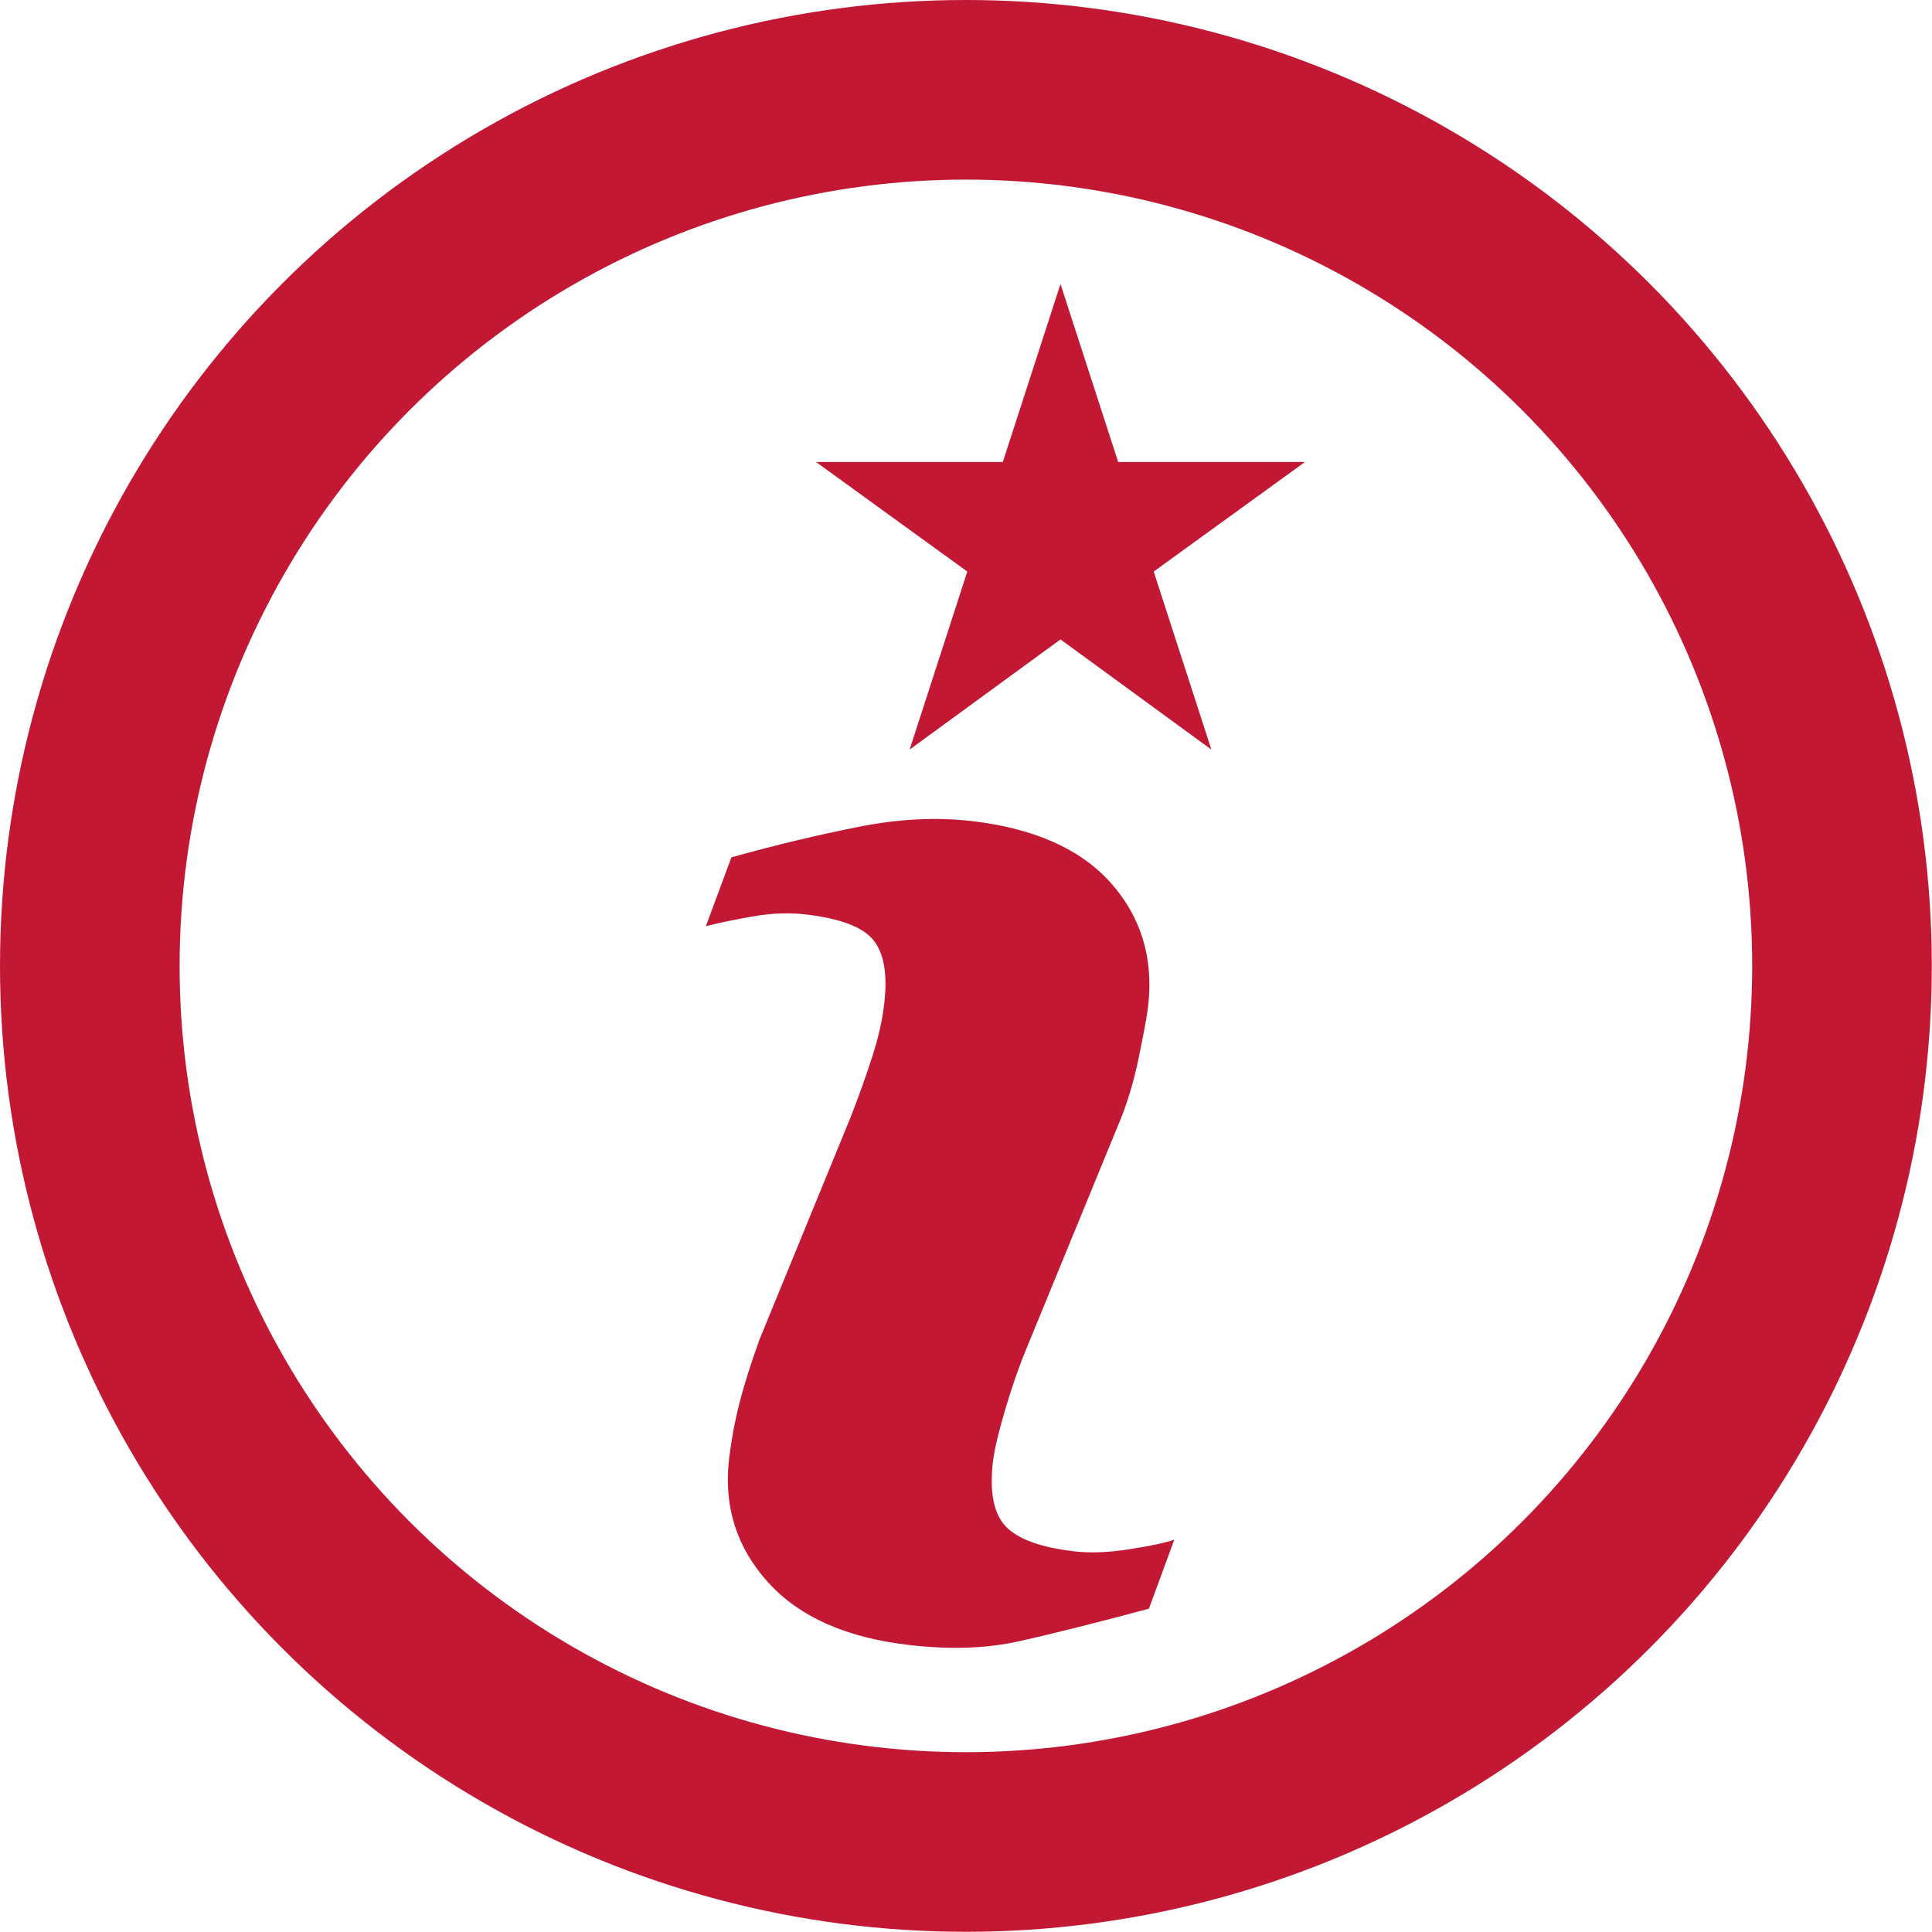
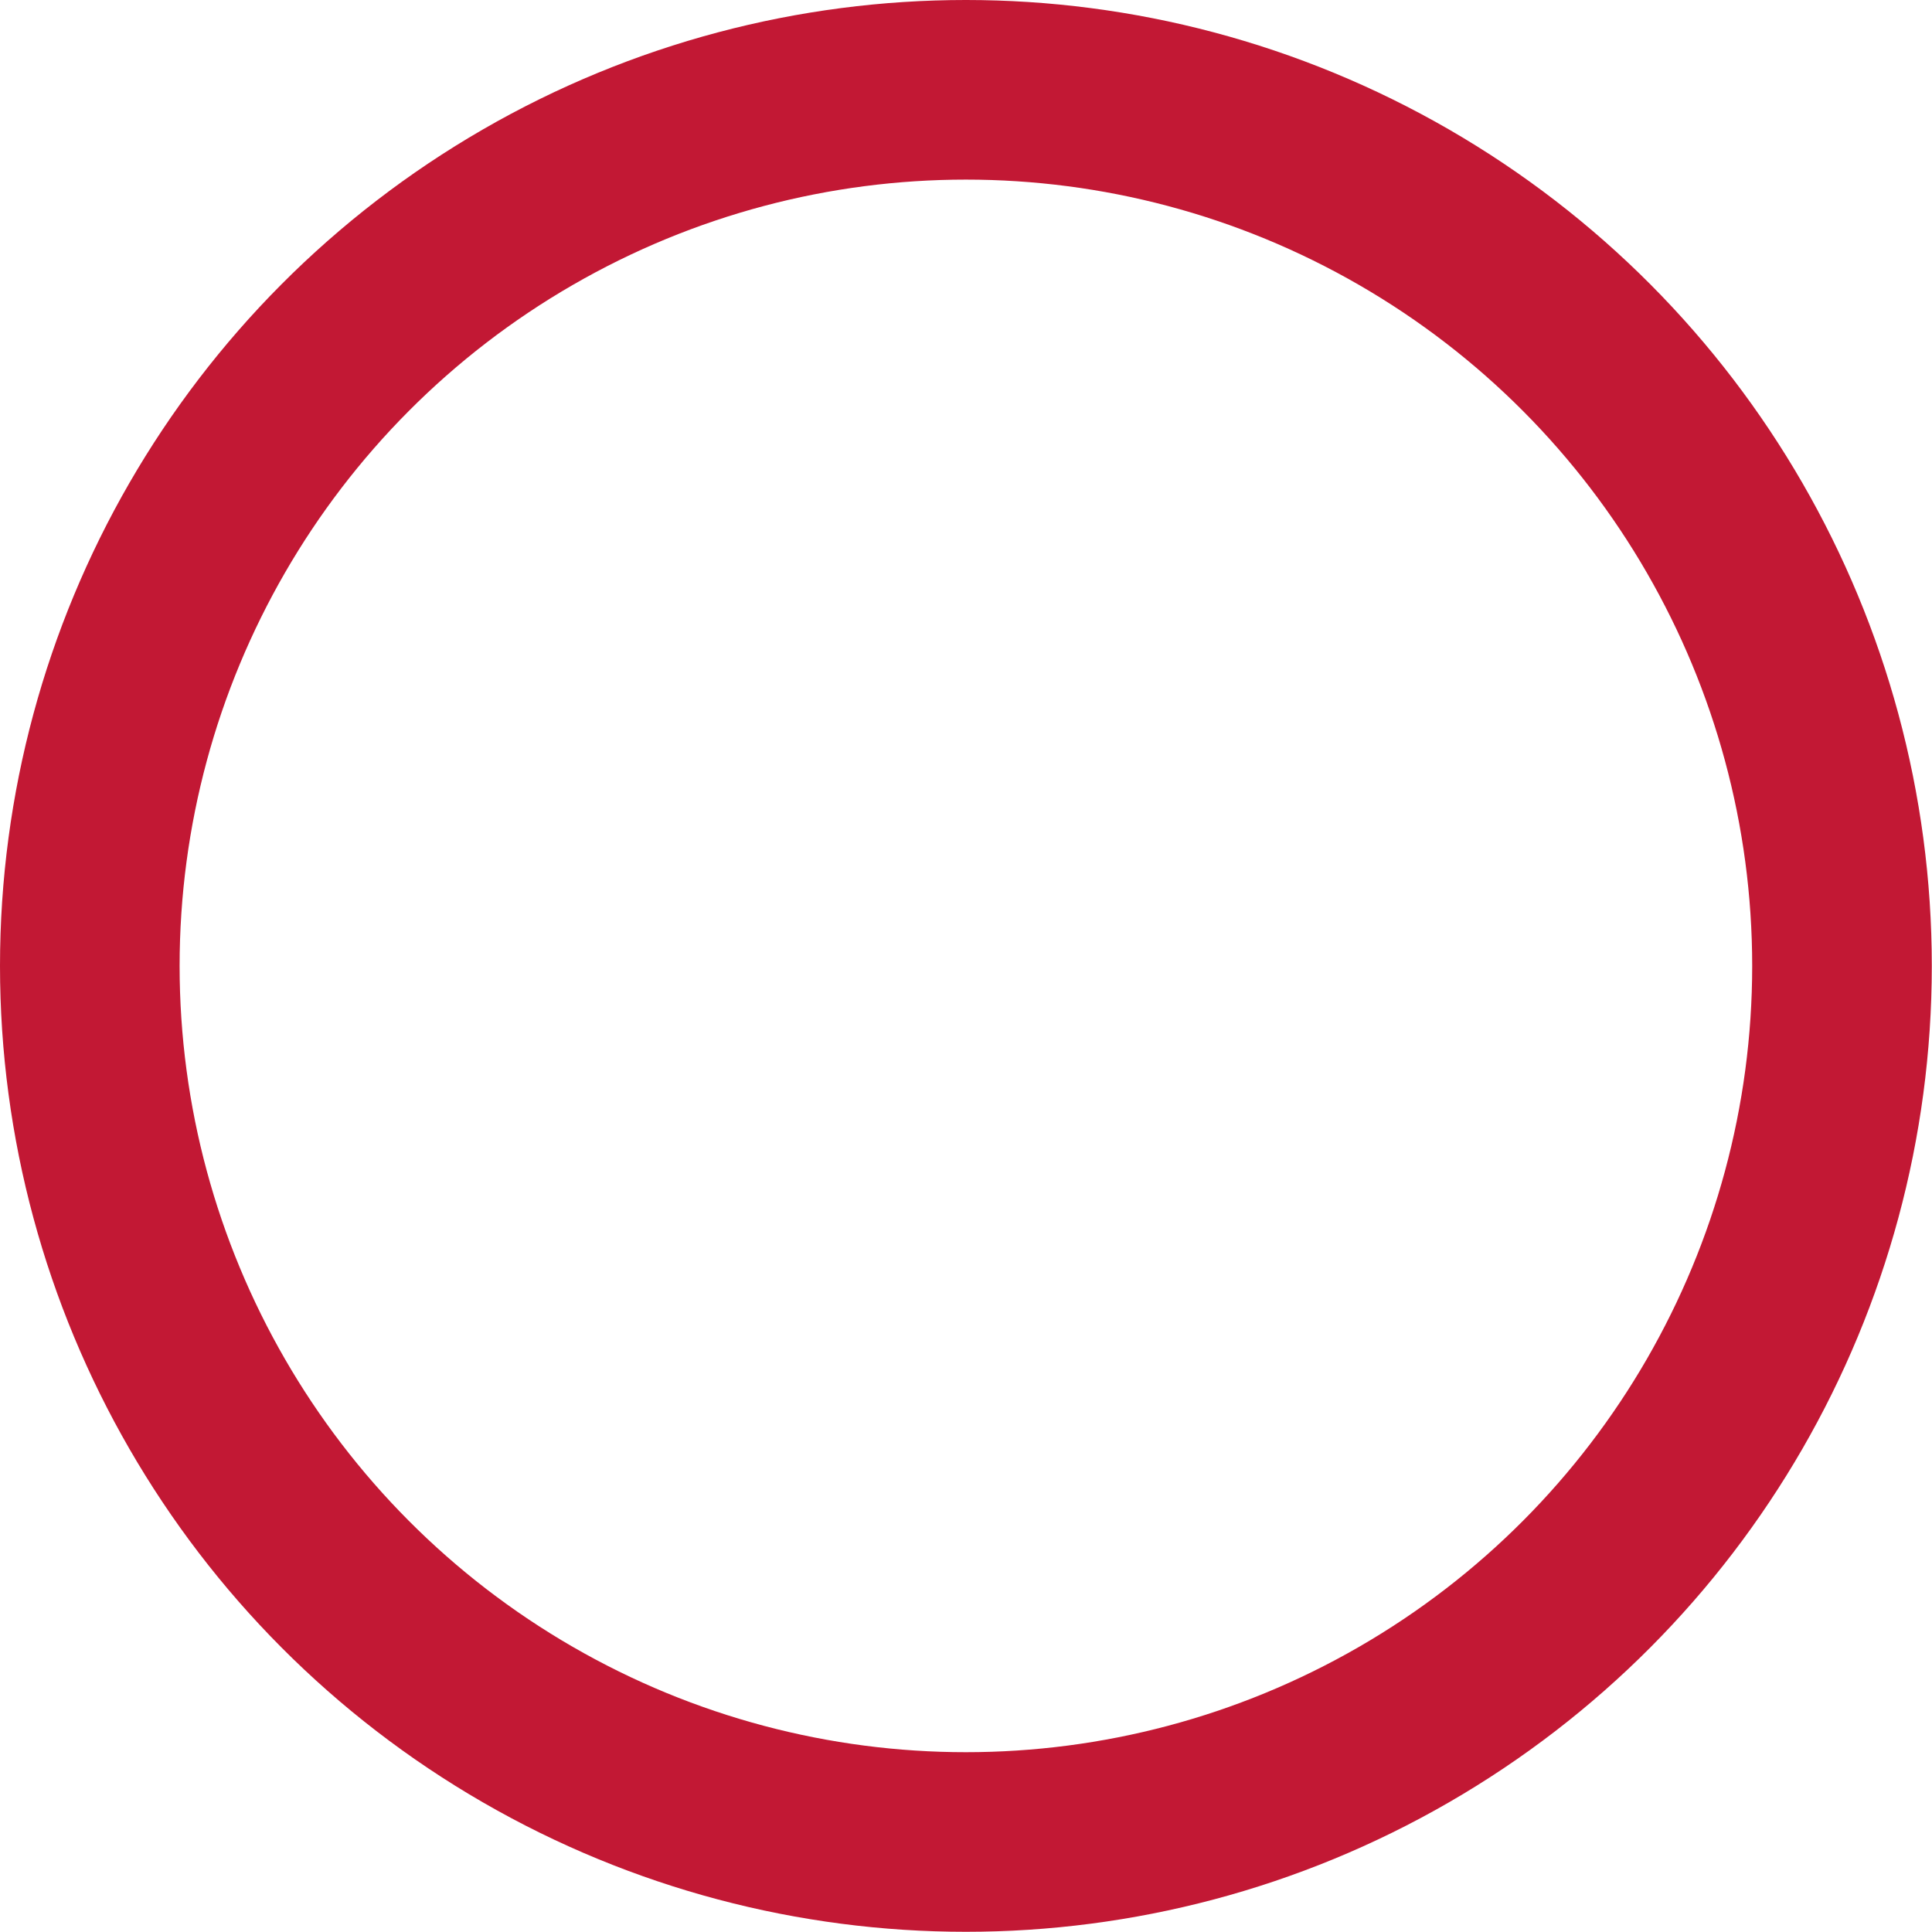
<svg xmlns="http://www.w3.org/2000/svg" id="icon1" viewBox="0 0 96.81 96.81">
  <defs>
    <style>svg#icon1 .cls-1{fill:#c21834;stroke-width:0px;}svg#icon1 .cls-2{fill:none;stroke:#c21834;stroke-miterlimit:10;stroke-width:9px;}</style>
  </defs>
  <g id="Graphics">
-     <path class="cls-1" d="M58.84,77.16l-1.27,3.45c-2.72.73-4.89,1.27-6.5,1.63-1.61.36-3.45.43-5.5.19-3.16-.36-5.52-1.41-7.09-3.15-1.57-1.74-2.22-3.79-1.95-6.16.11-.92.28-1.85.52-2.8.24-.94.58-2.01,1-3.18l4.57-11.15c.42-1.07.78-2.09,1.09-3.05s.51-1.85.6-2.67c.17-1.47-.02-2.53-.56-3.18-.54-.65-1.67-1.07-3.38-1.27-.84-.1-1.72-.06-2.64.1-.91.16-1.7.32-2.36.49l1.28-3.45c2.23-.62,4.36-1.13,6.38-1.53,2.02-.4,3.9-.49,5.64-.29,3.13.36,5.46,1.39,6.99,3.1,1.52,1.71,2.15,3.77,1.87,6.19-.06.5-.22,1.37-.48,2.62-.26,1.25-.61,2.38-1.05,3.4l-4.56,11.11c-.37.89-.73,1.92-1.07,3.07s-.55,2.04-.62,2.65c-.17,1.53.05,2.6.67,3.23.62.63,1.77,1.04,3.45,1.23.79.09,1.7.05,2.73-.11,1.03-.16,1.78-.32,2.25-.48ZM65.39,23.15h-9.36l-2.89-8.92-2.89,8.92h-9.36l7.58,5.49-2.89,8.92,7.56-5.52,7.56,5.52-2.89-8.92,7.58-5.49Z" />
    <circle class="cls-2" cx="48.4" cy="48.4" r="43.9" />
  </g>
</svg>